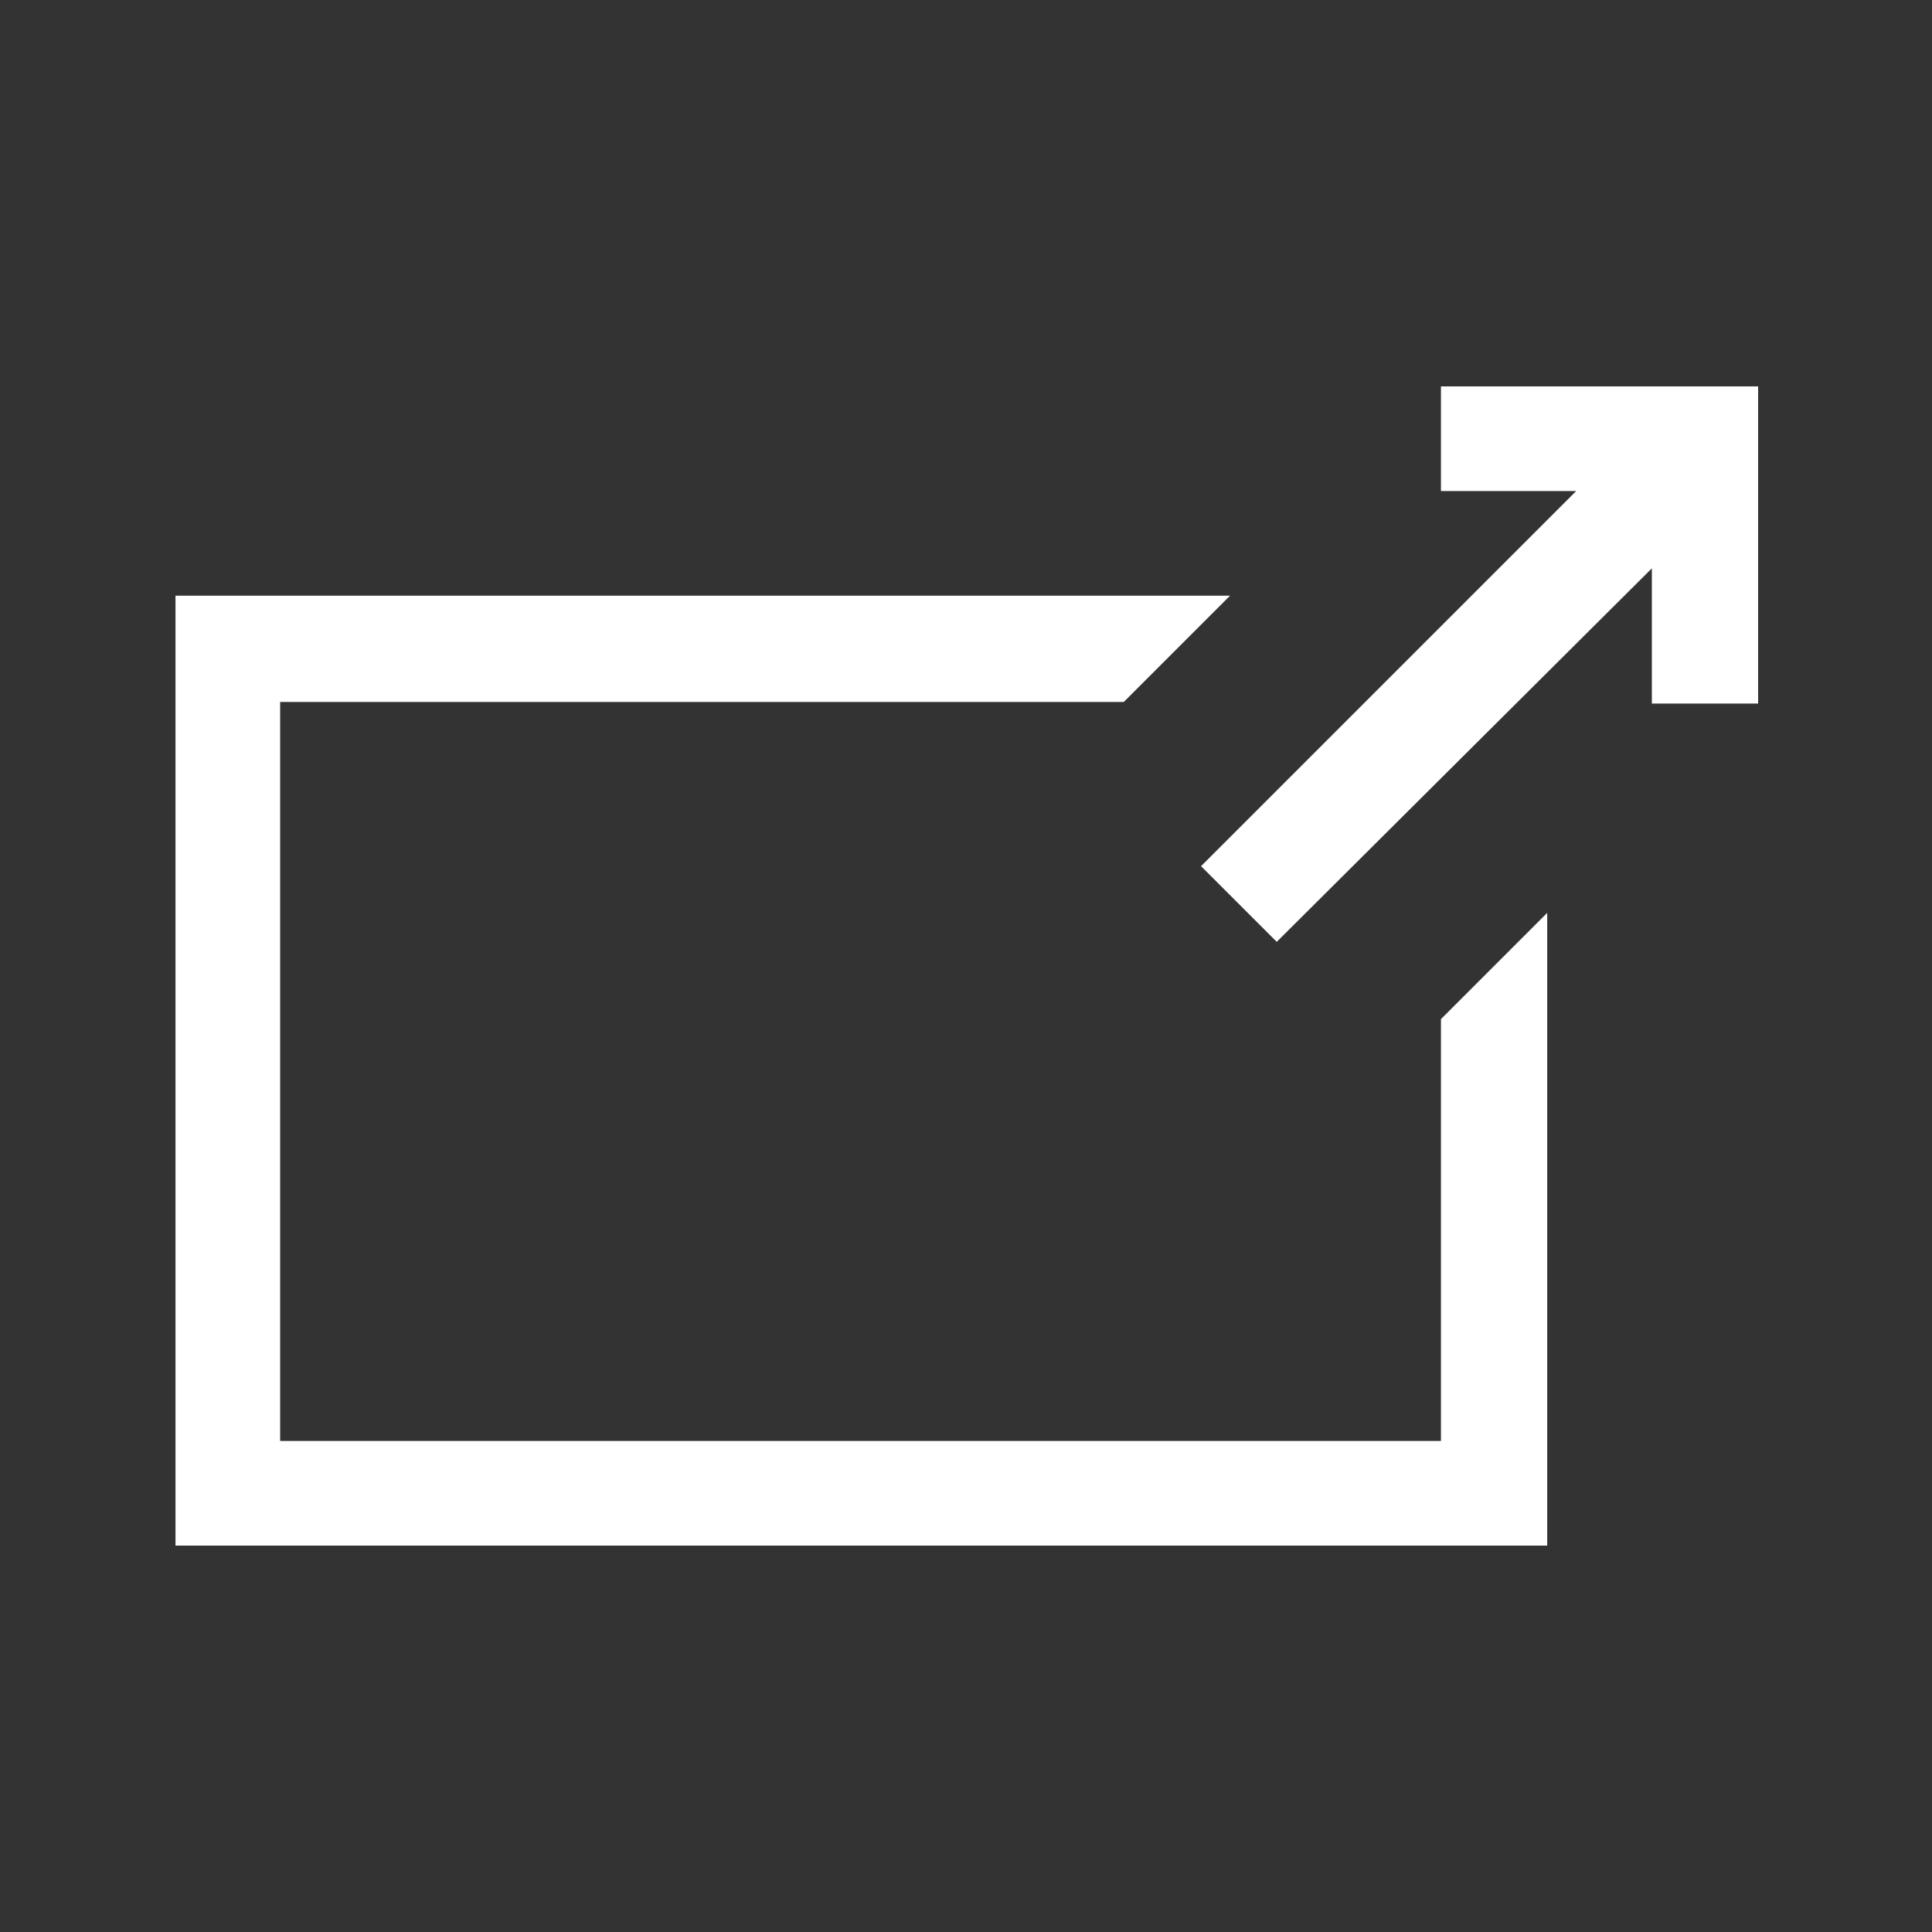
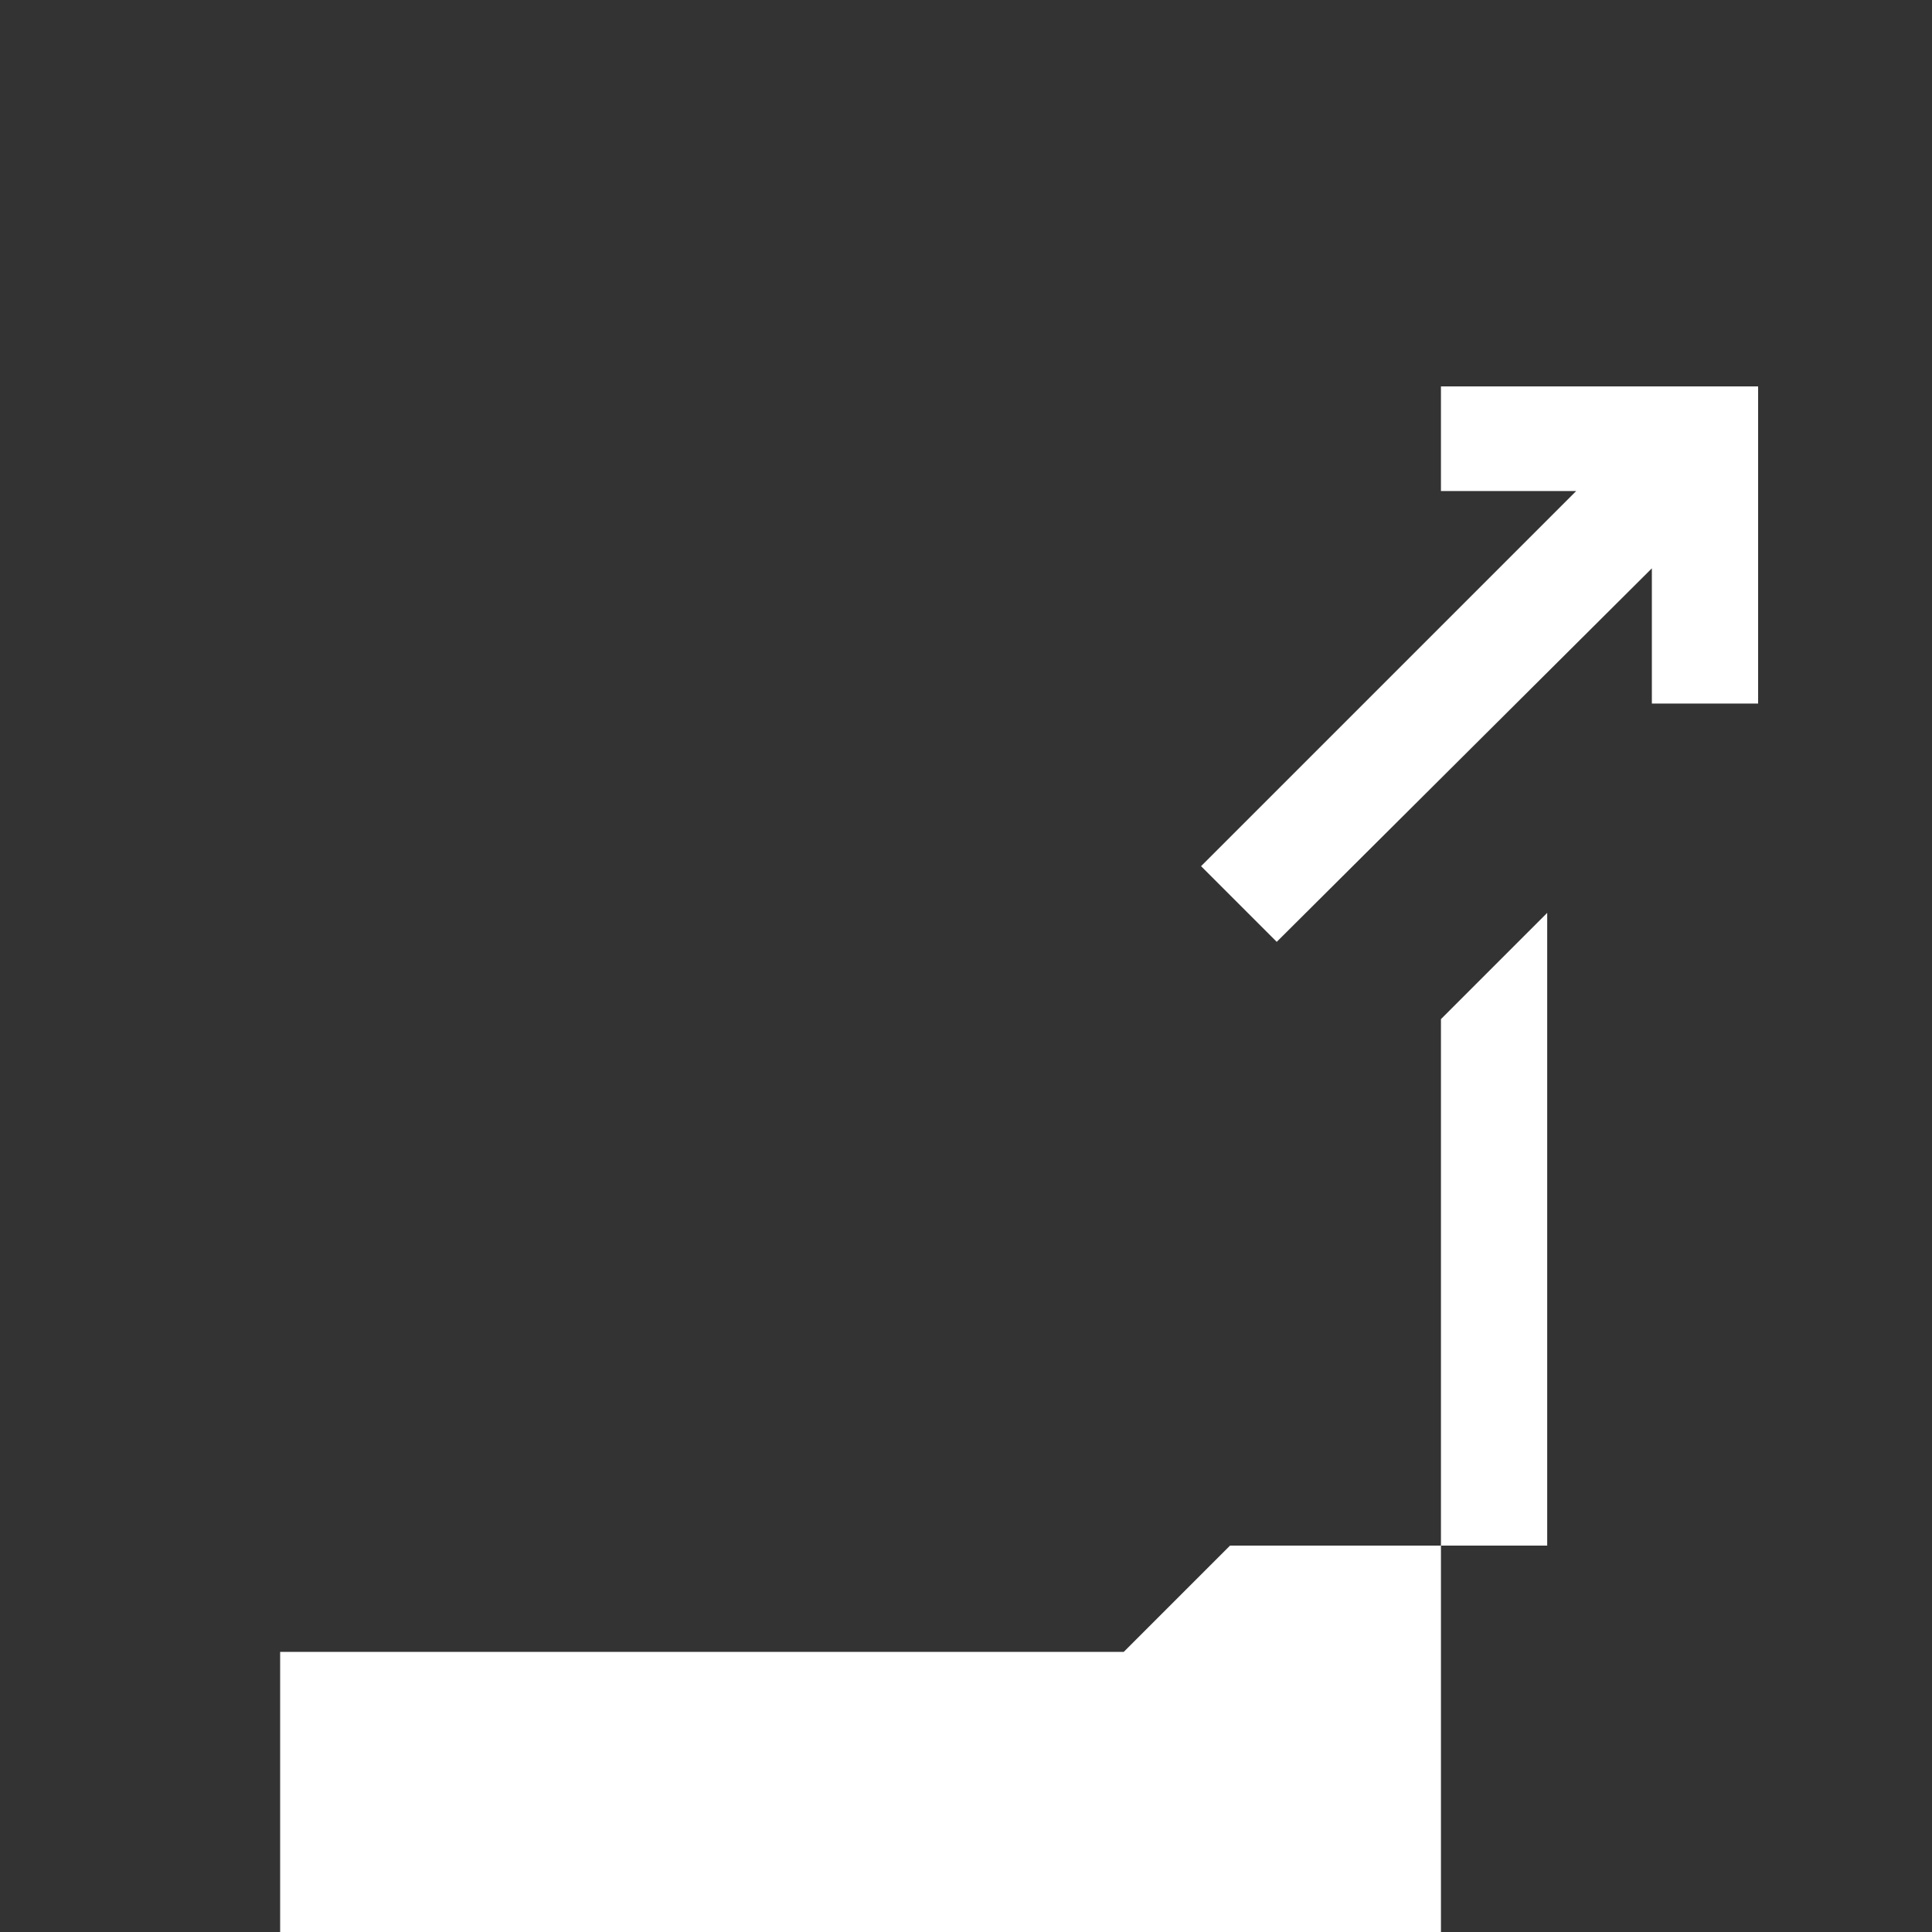
<svg xmlns="http://www.w3.org/2000/svg" version="1.1" id="Livello_1" x="0px" y="0px" width="120px" height="120px" viewBox="0 0 120 120" style="enable-background:new 0 0 120 120;" xml:space="preserve">
  <rect x="0" y="0" width="120" height="120" fill="#333333" stroke="none" />
  <style type="text/css">
	.st0{fill:#FFFFFF;}
</style>
  <g>
    <g>
-       <path class="st0" d="M89.5,63.3l6.6-6.6V96H10.9v-59h65.5l-6.6,6.6H17.4v45.9h72.1V63.3z M89.5,24h19.7v19.7h-6.6v-8.4L79.3,58.5    l-4.7-4.7l23.3-23.3h-8.4V24z" />
+       <path class="st0" d="M89.5,63.3l6.6-6.6V96H10.9h65.5l-6.6,6.6H17.4v45.9h72.1V63.3z M89.5,24h19.7v19.7h-6.6v-8.4L79.3,58.5    l-4.7-4.7l23.3-23.3h-8.4V24z" />
    </g>
  </g>
</svg>